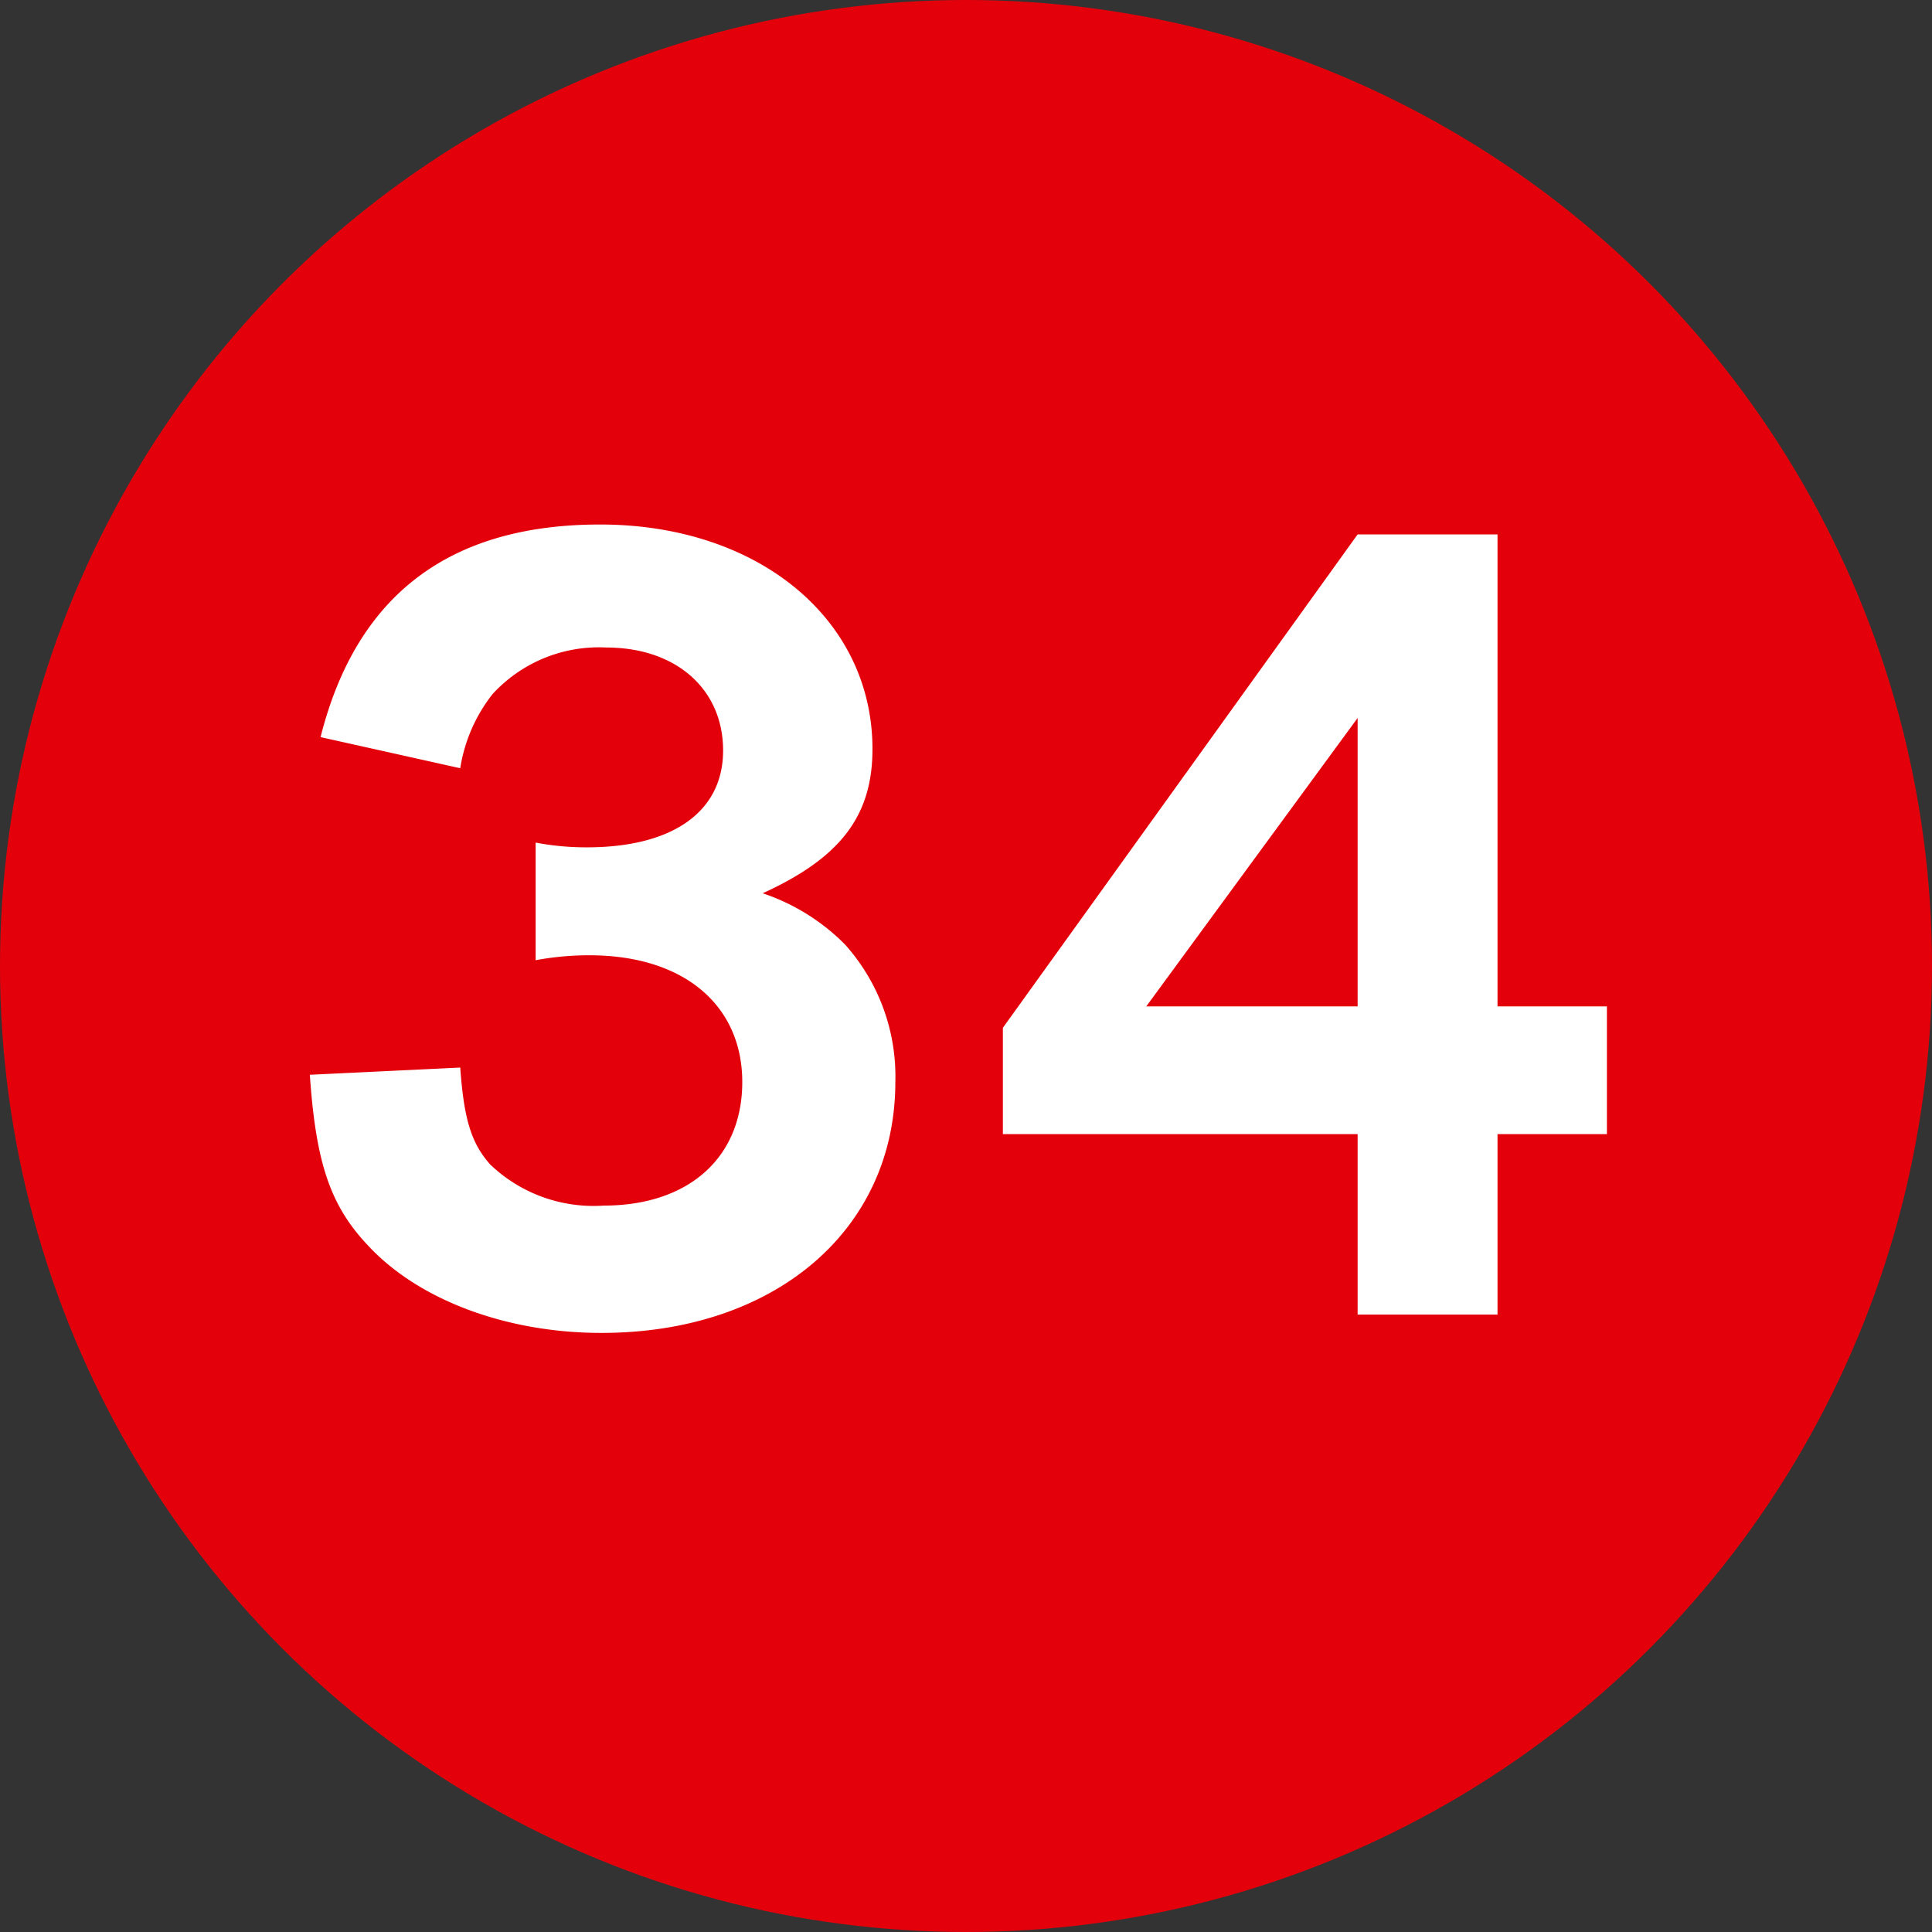
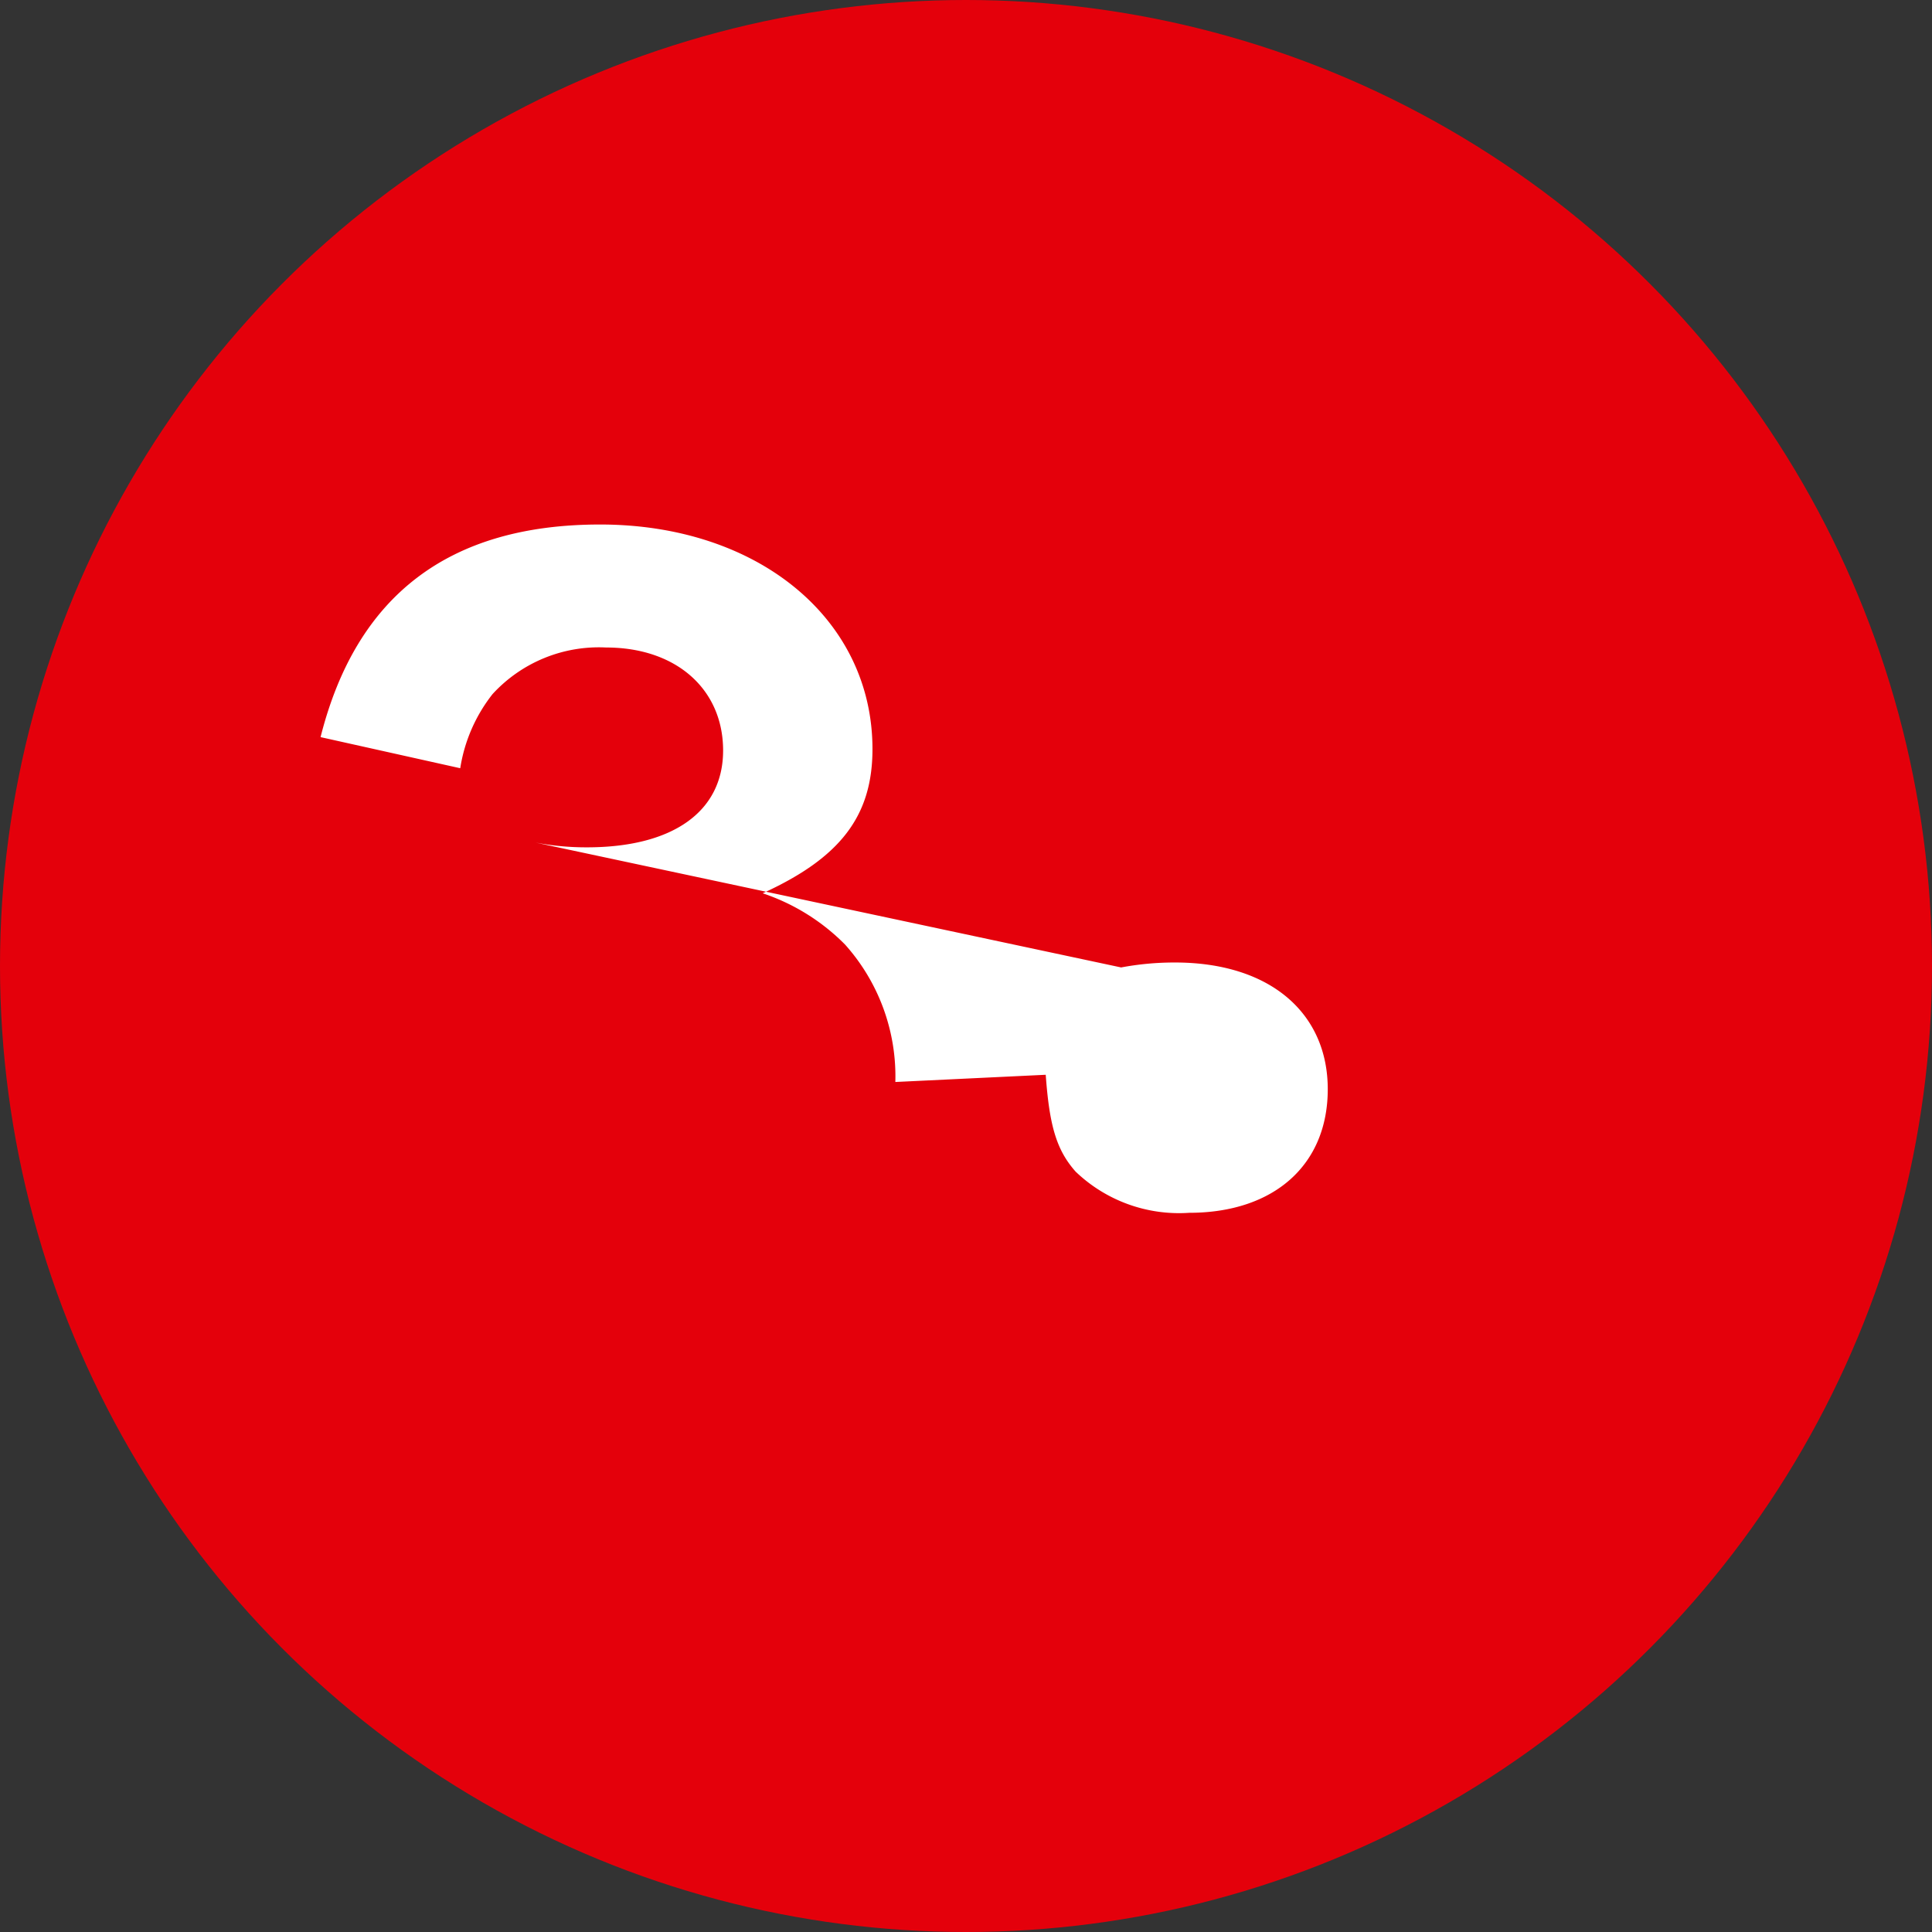
<svg xmlns="http://www.w3.org/2000/svg" id="Ebene_1" data-name="Ebene 1" viewBox="0 0 93.78 93.78" width="40" height="40">
  <rect x="0" y="0" width="93.78" height="93.78" fill="#333333" stroke="none" />
  <defs>
    <style>.cls-1{fill:#e4000b;}.cls-2{fill:#fff;}</style>
  </defs>
  <circle class="cls-1" cx="46.89" cy="46.89" r="46.89" />
-   <path class="cls-2" d="M26,40.9a13.11,13.11,0,0,0,2.49.23c4.18,0,6.61-1.74,6.61-4.7s-2.26-5-5.68-5a7,7,0,0,0-5.51,2.26,7.74,7.74,0,0,0-1.57,3.6l-6.78-1.51c1.74-6.9,6.26-10.32,13.57-10.32,7.66,0,13.22,4.58,13.22,10.9,0,3.25-1.56,5.28-5.33,7a10.15,10.15,0,0,1,4,2.49,9.59,9.59,0,0,1,2.44,6.67c0,7.19-5.86,12.18-14.27,12.18-4.64,0-8.93-1.62-11.37-4.29-1.8-1.92-2.49-4-2.78-8.24l7.3-.35c.18,2.5.53,3.66,1.45,4.7a7.25,7.25,0,0,0,5.51,2c4.12,0,6.73-2.32,6.73-6s-2.78-6.15-7.42-6.15a14,14,0,0,0-2.61.24Z" />
-   <path class="cls-2" d="M72.69,48.85H78v6.2H72.69v8.76H65.9V55.05H48.68V49.89L65.9,25.94h6.79Zm-6.79-14-10.26,14H65.9Z" />
+   <path class="cls-2" d="M26,40.9a13.11,13.11,0,0,0,2.49.23c4.18,0,6.61-1.74,6.61-4.7s-2.26-5-5.68-5a7,7,0,0,0-5.51,2.26,7.74,7.74,0,0,0-1.57,3.6l-6.78-1.51c1.74-6.9,6.26-10.32,13.57-10.32,7.66,0,13.22,4.58,13.22,10.9,0,3.25-1.56,5.28-5.33,7a10.15,10.15,0,0,1,4,2.49,9.59,9.59,0,0,1,2.44,6.67l7.3-.35c.18,2.5.53,3.66,1.45,4.7a7.25,7.25,0,0,0,5.51,2c4.12,0,6.73-2.32,6.73-6s-2.78-6.15-7.42-6.15a14,14,0,0,0-2.61.24Z" />
</svg>